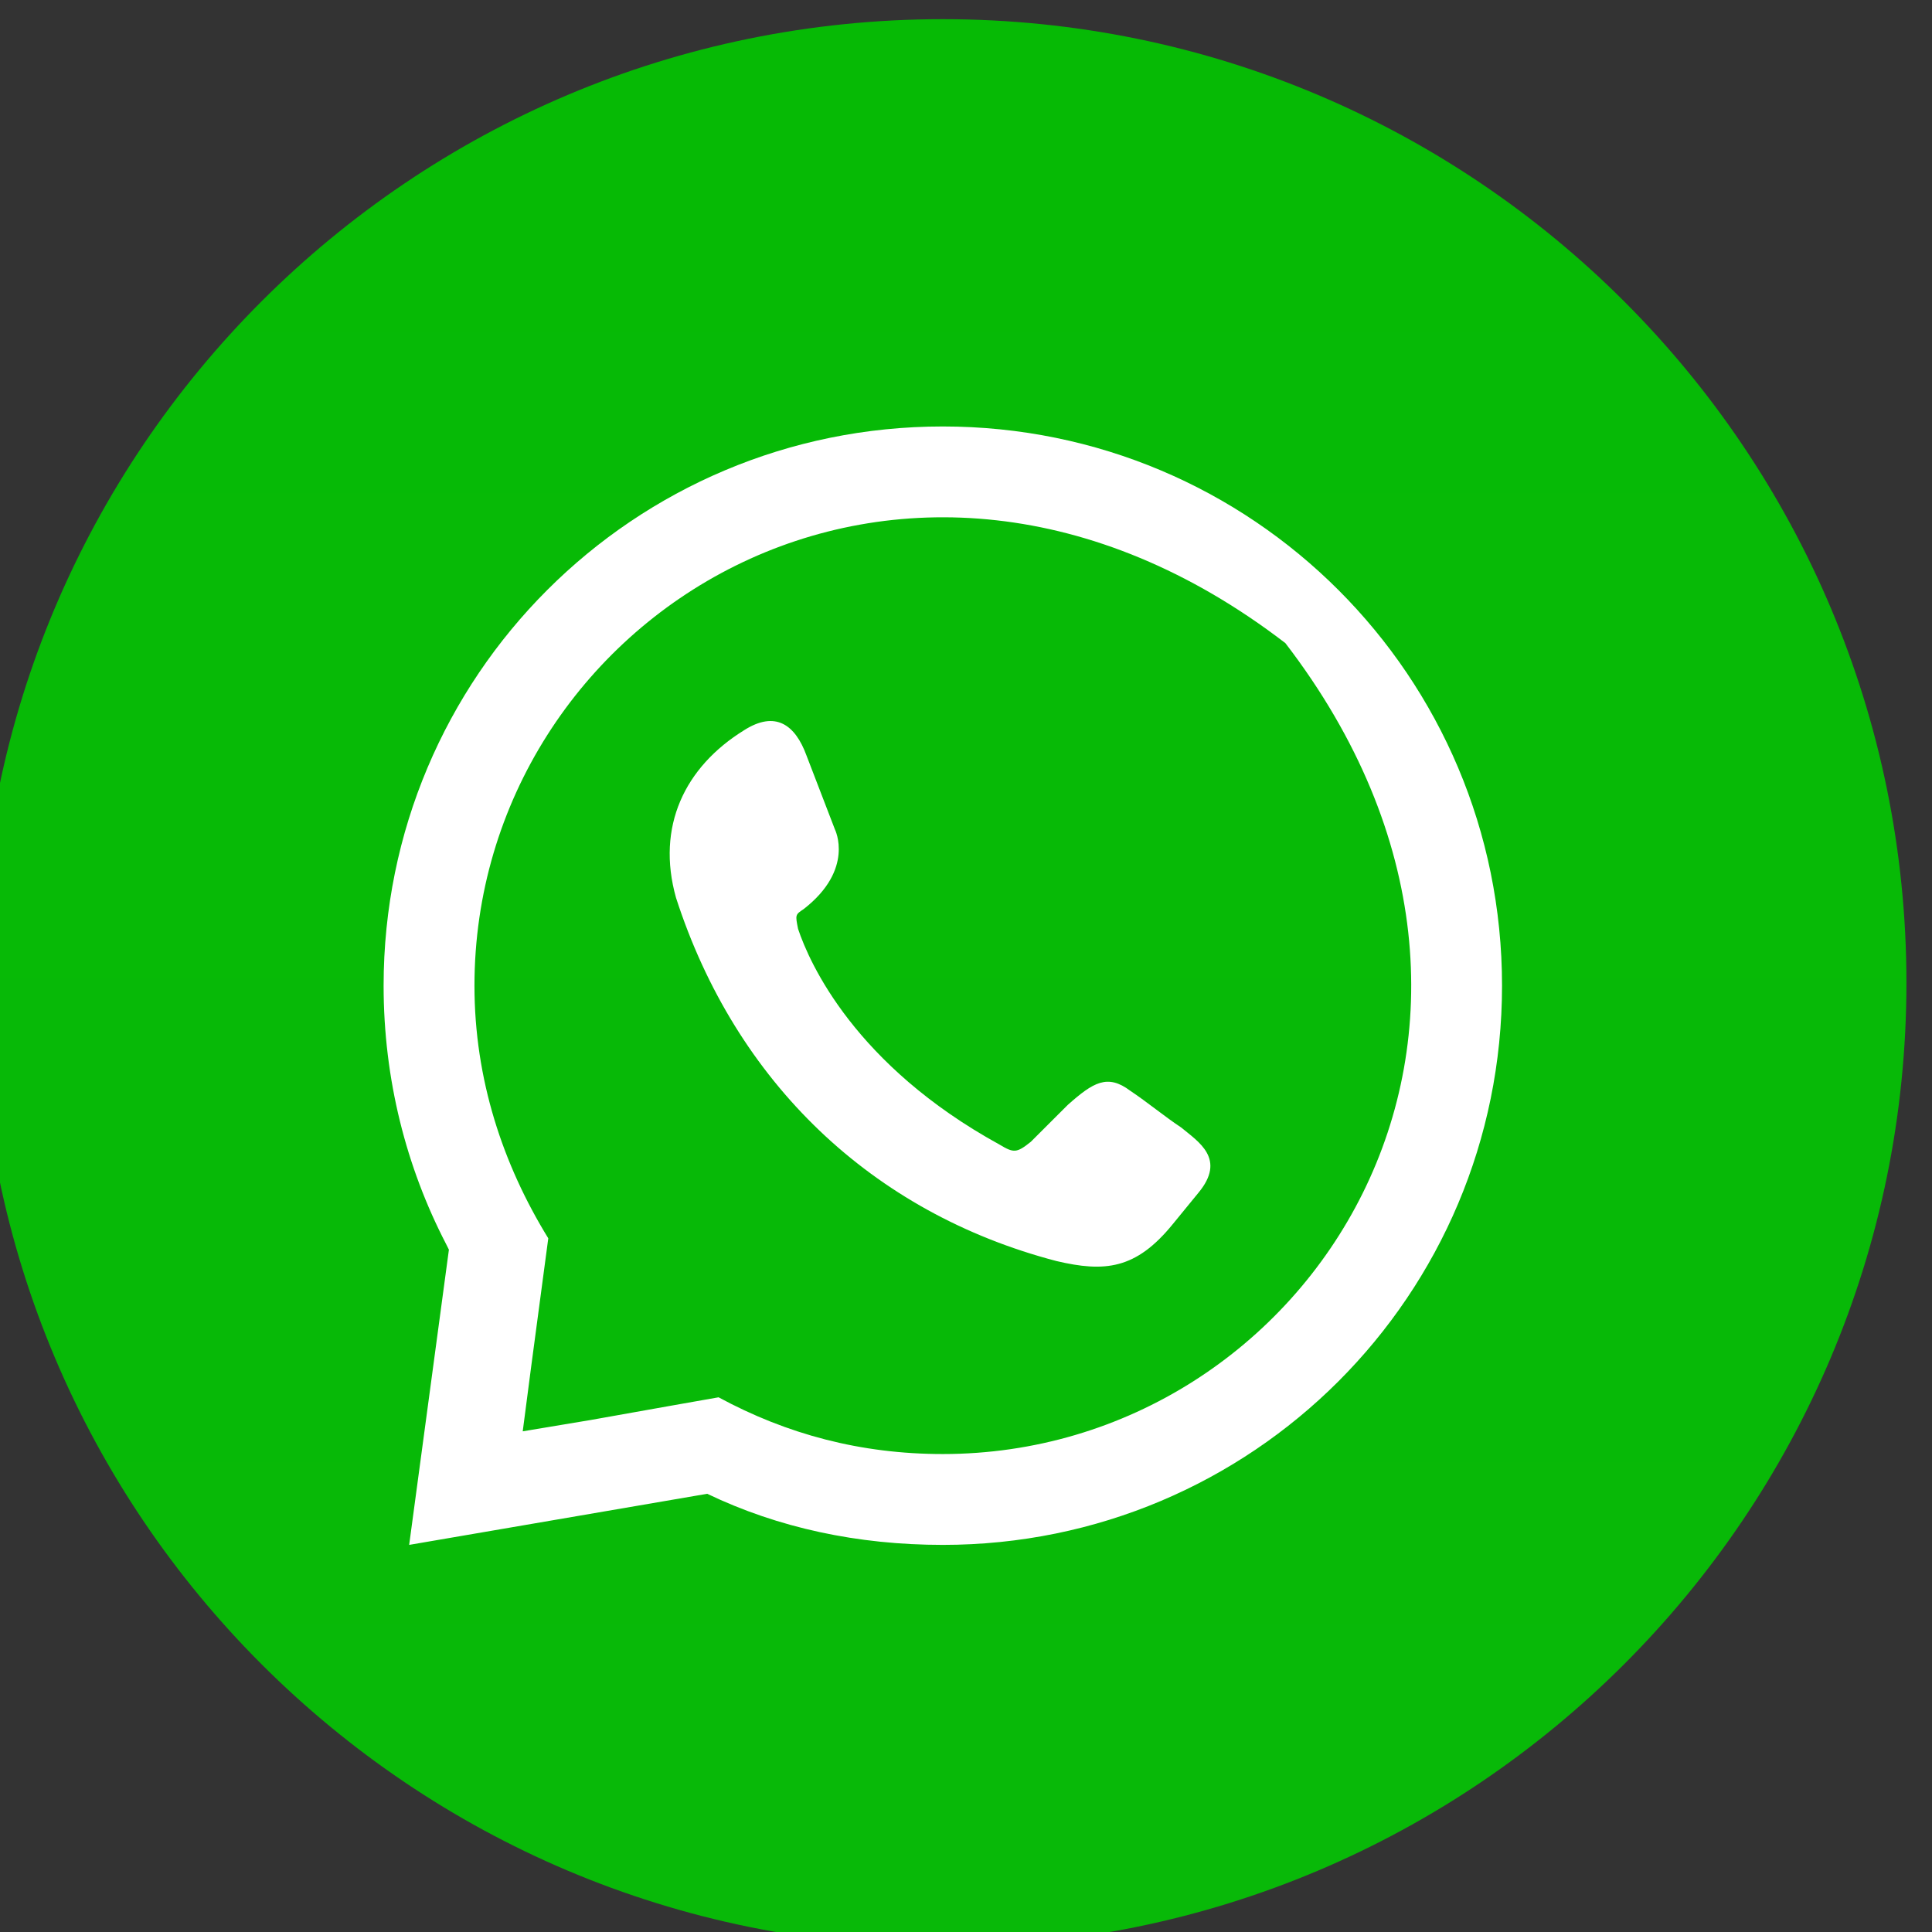
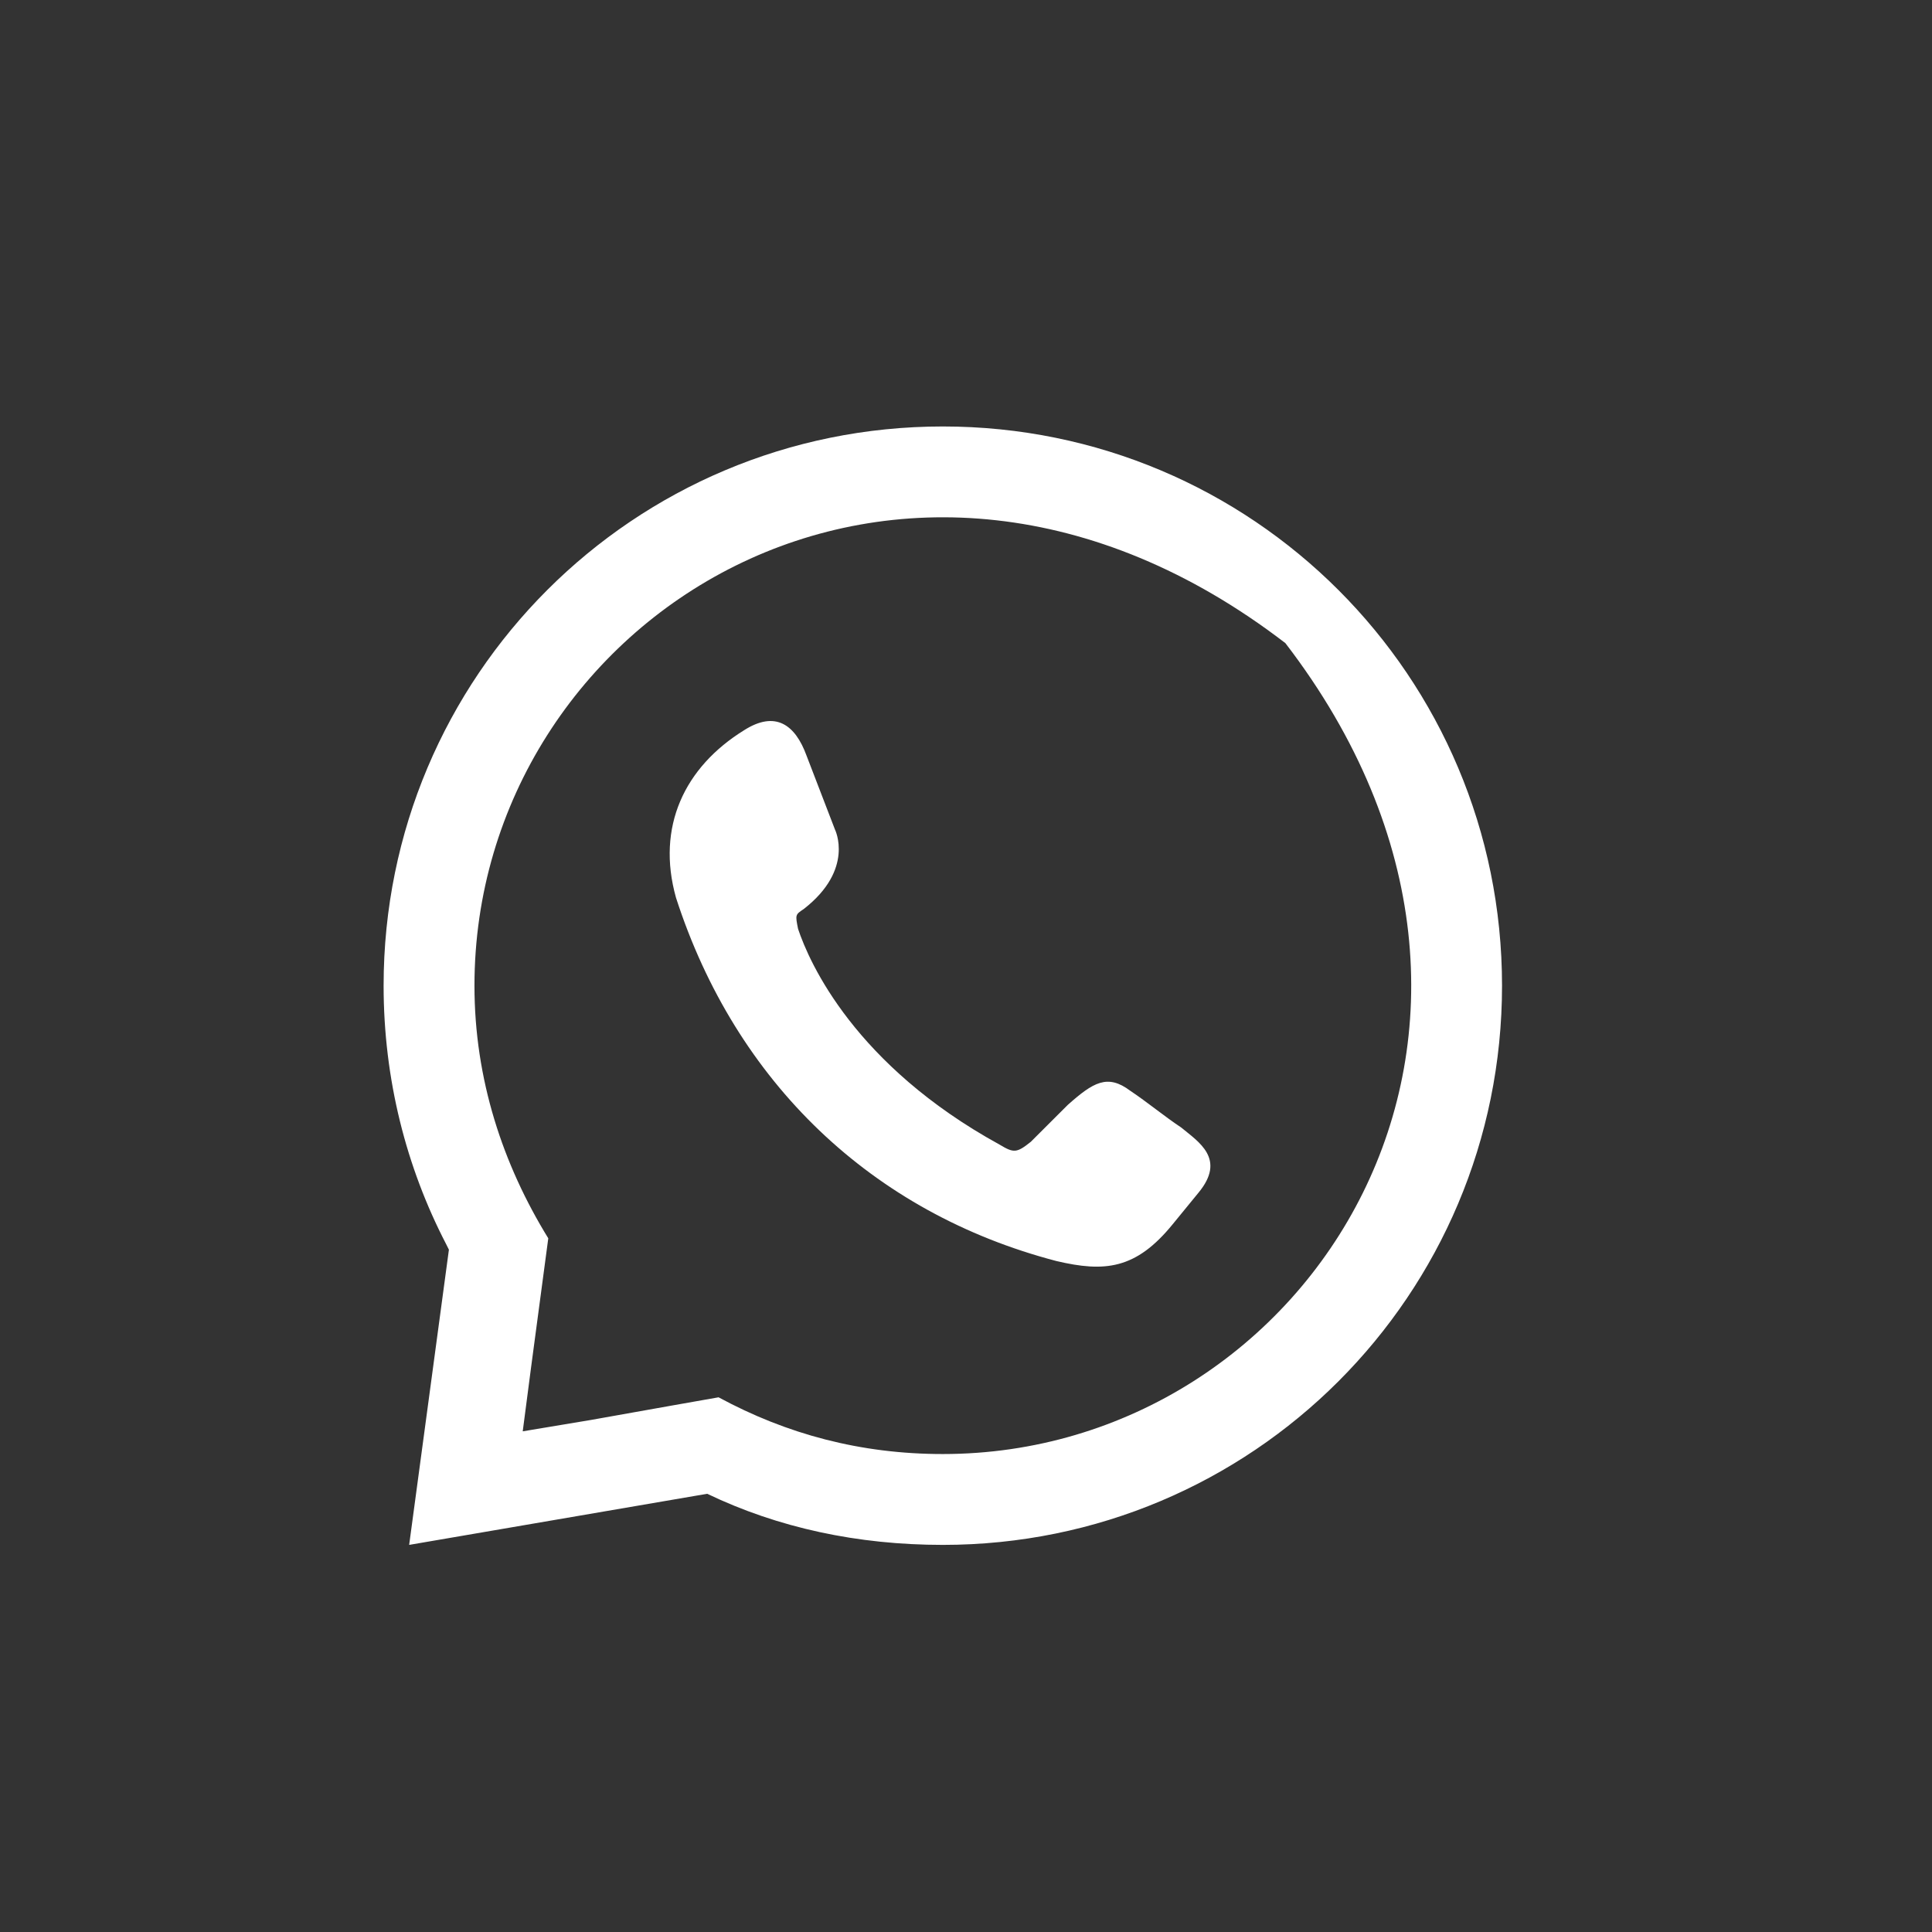
<svg xmlns="http://www.w3.org/2000/svg" xmlns:ns1="http://sodipodi.sourceforge.net/DTD/sodipodi-0.dtd" xmlns:ns2="http://www.inkscape.org/namespaces/inkscape" version="1.1" id="svg1" width="497.773" height="497.787" viewBox="0 0 497.773 497.787" ns1:docname="vecteezy_set-of-social-media-icon-in-round-background_.eps" xml:space="preserve">
  <rect x="0" y="0" width="497.773" height="497.787" fill="#333333" stroke="none" />
  <defs id="defs1">
    <linearGradient x1="0" y1="0" x2="1" y2="0" gradientUnits="userSpaceOnUse" gradientTransform="matrix(2e-7,-3733.33,-3733.33,-2e-7,17901.1,14825)" spreadMethod="pad" id="linearGradient46">
      <stop style="stop-color:#06ba05;stop-opacity:1;" offset="0" id="stop44" />
      <stop style="stop-color:#08b908;stop-opacity:1;" offset="0.995" id="stop45" />
      <stop style="stop-color:#07b229;stop-opacity:1;" offset="1" id="stop46" />
    </linearGradient>
  </defs>
  <ns1:namedview id="namedview1" pagecolor="#ffffff" bordercolor="#000000" borderopacity="0.25" ns2:showpageshadow="2" ns2:pageopacity="0.0" ns2:pagecheckerboard="0" ns2:deskcolor="#d1d1d1" />
  <g id="g1" ns2:groupmode="layer" ns2:label="1" transform="translate(-2137.933,-188.667)">
    <g id="group-R5">
-       <path id="path44" d="m 19767.8,12958.3 c 0,-1030.9 -835.7,-1866.7 -1866.7,-1866.7 -1030.9,0 -1866.6,835.8 -1866.6,1866.7 0,1030.9 835.7,1866.7 1866.6,1866.7 1031,0 1866.7,-835.8 1866.7,-1866.7" style="fill:url(#linearGradient46);fill-opacity:1;fill-rule:evenodd;stroke:none" transform="matrix(0.133,0,0,-0.133,0,2165.333)" ns2:export-filename="whatsapp.svg" ns2:export-xdpi="96" ns2:export-ydpi="96" />
-       <path id="path46" d="m 17219.3,12111.4 153.9,27.4 93.5,16.5 c 132,-71.4 275,-109.9 434.4,-109.9 712.8,0 1235.9,825.5 663.6,1570.9 -745.4,572.3 -1570.9,49.1 -1570.9,-663.6 0,-181.5 55,-346.4 143,-489.4 l -11,-82.5 -22,-165 -16.5,-126.4 z m 681.8,1924.6 c 599.4,0 1083.3,-483.9 1083.3,-1083.3 0,-599.4 -483.9,-1083.3 -1083.3,-1083.3 -164.9,0 -318.9,33 -456.4,99 l -577.4,-99 77,571.9 -5.5,11 c -77,148.5 -121,318.9 -121,500.4 0,599.4 484,1083.3 1083.3,1083.3 z m -384.9,-588.4 c 60.5,38.5 99,11 121,-49.5 l 55,-143 c 0,0 38.5,-76.9 -60.5,-153.9 -16.5,-11 -16.5,-11 -11,-38.5 22,-66 110,-264 390.4,-417.9 27.5,-16.5 33,-16.5 60.5,5.5 22,22 49.5,49.4 71.5,71.4 49.5,44 77,60.5 121,27.5 33,-22 66,-49.5 99,-71.4 33,-27.5 87.9,-60.5 33,-126.5 l -49.5,-60.5 c -71.5,-88 -132,-93.5 -225.5,-71.5 -357.4,93.5 -621.4,346.4 -736.9,703.9 -38.5,137.4 16.5,252.9 132,324.4 v 0" style="fill:#ffffff;fill-opacity:1;fill-rule:evenodd;stroke:none;stroke-width:134.497;stroke-linejoin:bevel;stroke-dasharray:none;stroke-opacity:1;paint-order:stroke markers fill" transform="matrix(0.133,0,0,-0.133,0,2165.333)" ns2:export-filename="whatsapp.svg" ns2:export-xdpi="96" ns2:export-ydpi="96" />
+       <path id="path46" d="m 17219.3,12111.4 153.9,27.4 93.5,16.5 c 132,-71.4 275,-109.9 434.4,-109.9 712.8,0 1235.9,825.5 663.6,1570.9 -745.4,572.3 -1570.9,49.1 -1570.9,-663.6 0,-181.5 55,-346.4 143,-489.4 l -11,-82.5 -22,-165 -16.5,-126.4 z m 681.8,1924.6 c 599.4,0 1083.3,-483.9 1083.3,-1083.3 0,-599.4 -483.9,-1083.3 -1083.3,-1083.3 -164.9,0 -318.9,33 -456.4,99 l -577.4,-99 77,571.9 -5.5,11 c -77,148.5 -121,318.9 -121,500.4 0,599.4 484,1083.3 1083.3,1083.3 z m -384.9,-588.4 c 60.5,38.5 99,11 121,-49.5 l 55,-143 c 0,0 38.5,-76.9 -60.5,-153.9 -16.5,-11 -16.5,-11 -11,-38.5 22,-66 110,-264 390.4,-417.9 27.5,-16.5 33,-16.5 60.5,5.5 22,22 49.5,49.4 71.5,71.4 49.5,44 77,60.5 121,27.5 33,-22 66,-49.5 99,-71.4 33,-27.5 87.9,-60.5 33,-126.5 l -49.5,-60.5 c -71.5,-88 -132,-93.5 -225.5,-71.5 -357.4,93.5 -621.4,346.4 -736.9,703.9 -38.5,137.4 16.5,252.9 132,324.4 " style="fill:#ffffff;fill-opacity:1;fill-rule:evenodd;stroke:none;stroke-width:134.497;stroke-linejoin:bevel;stroke-dasharray:none;stroke-opacity:1;paint-order:stroke markers fill" transform="matrix(0.133,0,0,-0.133,0,2165.333)" ns2:export-filename="whatsapp.svg" ns2:export-xdpi="96" ns2:export-ydpi="96" />
    </g>
  </g>
</svg>